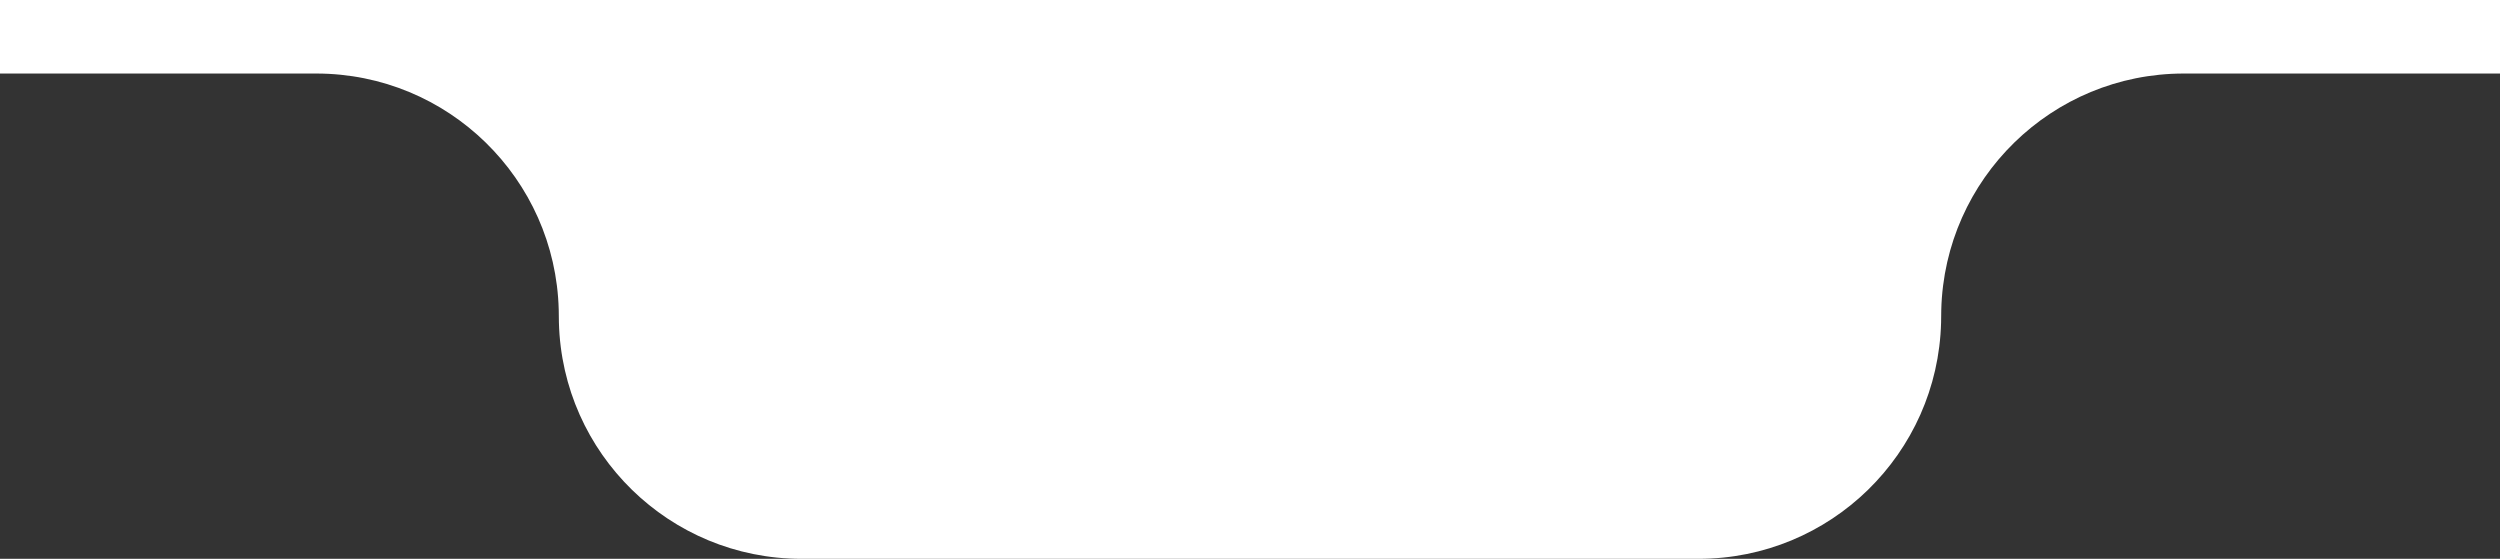
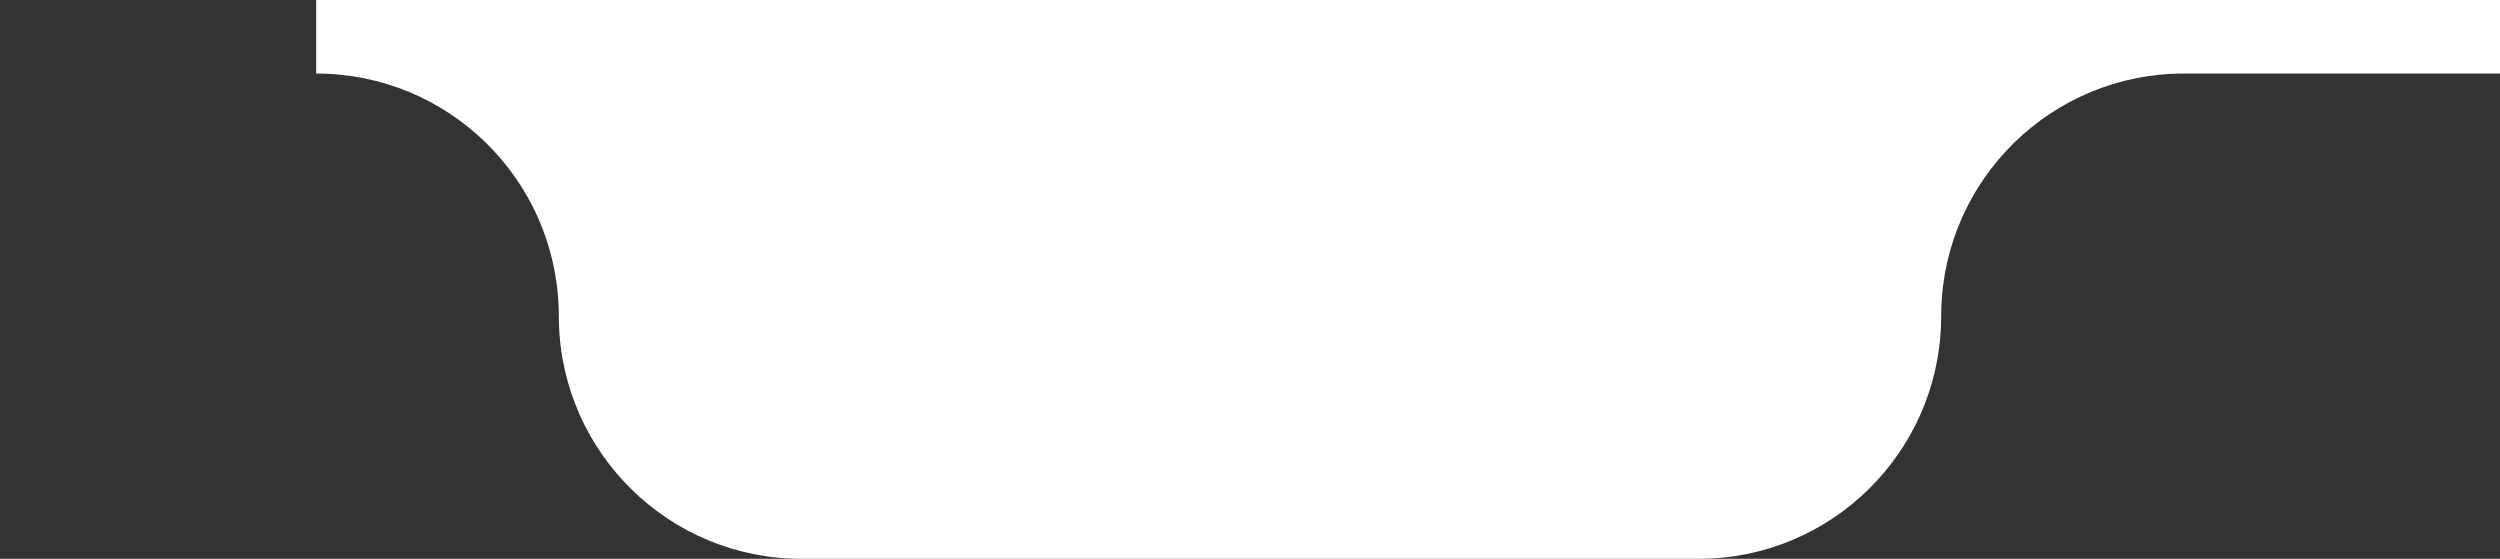
<svg xmlns="http://www.w3.org/2000/svg" width="170" height="38" viewBox="0 0 170 38" fill="none">
  <rect x="0" y="0" width="170" height="38" fill="#333333" stroke="none" />
-   <path d="M170 5H148.5C139.53 5 132.232 12.158 132.006 21.074L131.994 21.926C131.768 30.842 124.47 38 115.5 38H54.5C45.53 38 38.232 30.842 38.006 21.926L37.994 21.074C37.768 12.158 30.47 5 21.5 5H0V0H170V5Z" fill="white" />
+   <path d="M170 5H148.5C139.53 5 132.232 12.158 132.006 21.074L131.994 21.926C131.768 30.842 124.47 38 115.5 38H54.5C45.53 38 38.232 30.842 38.006 21.926L37.994 21.074C37.768 12.158 30.47 5 21.5 5V0H170V5Z" fill="white" />
</svg>